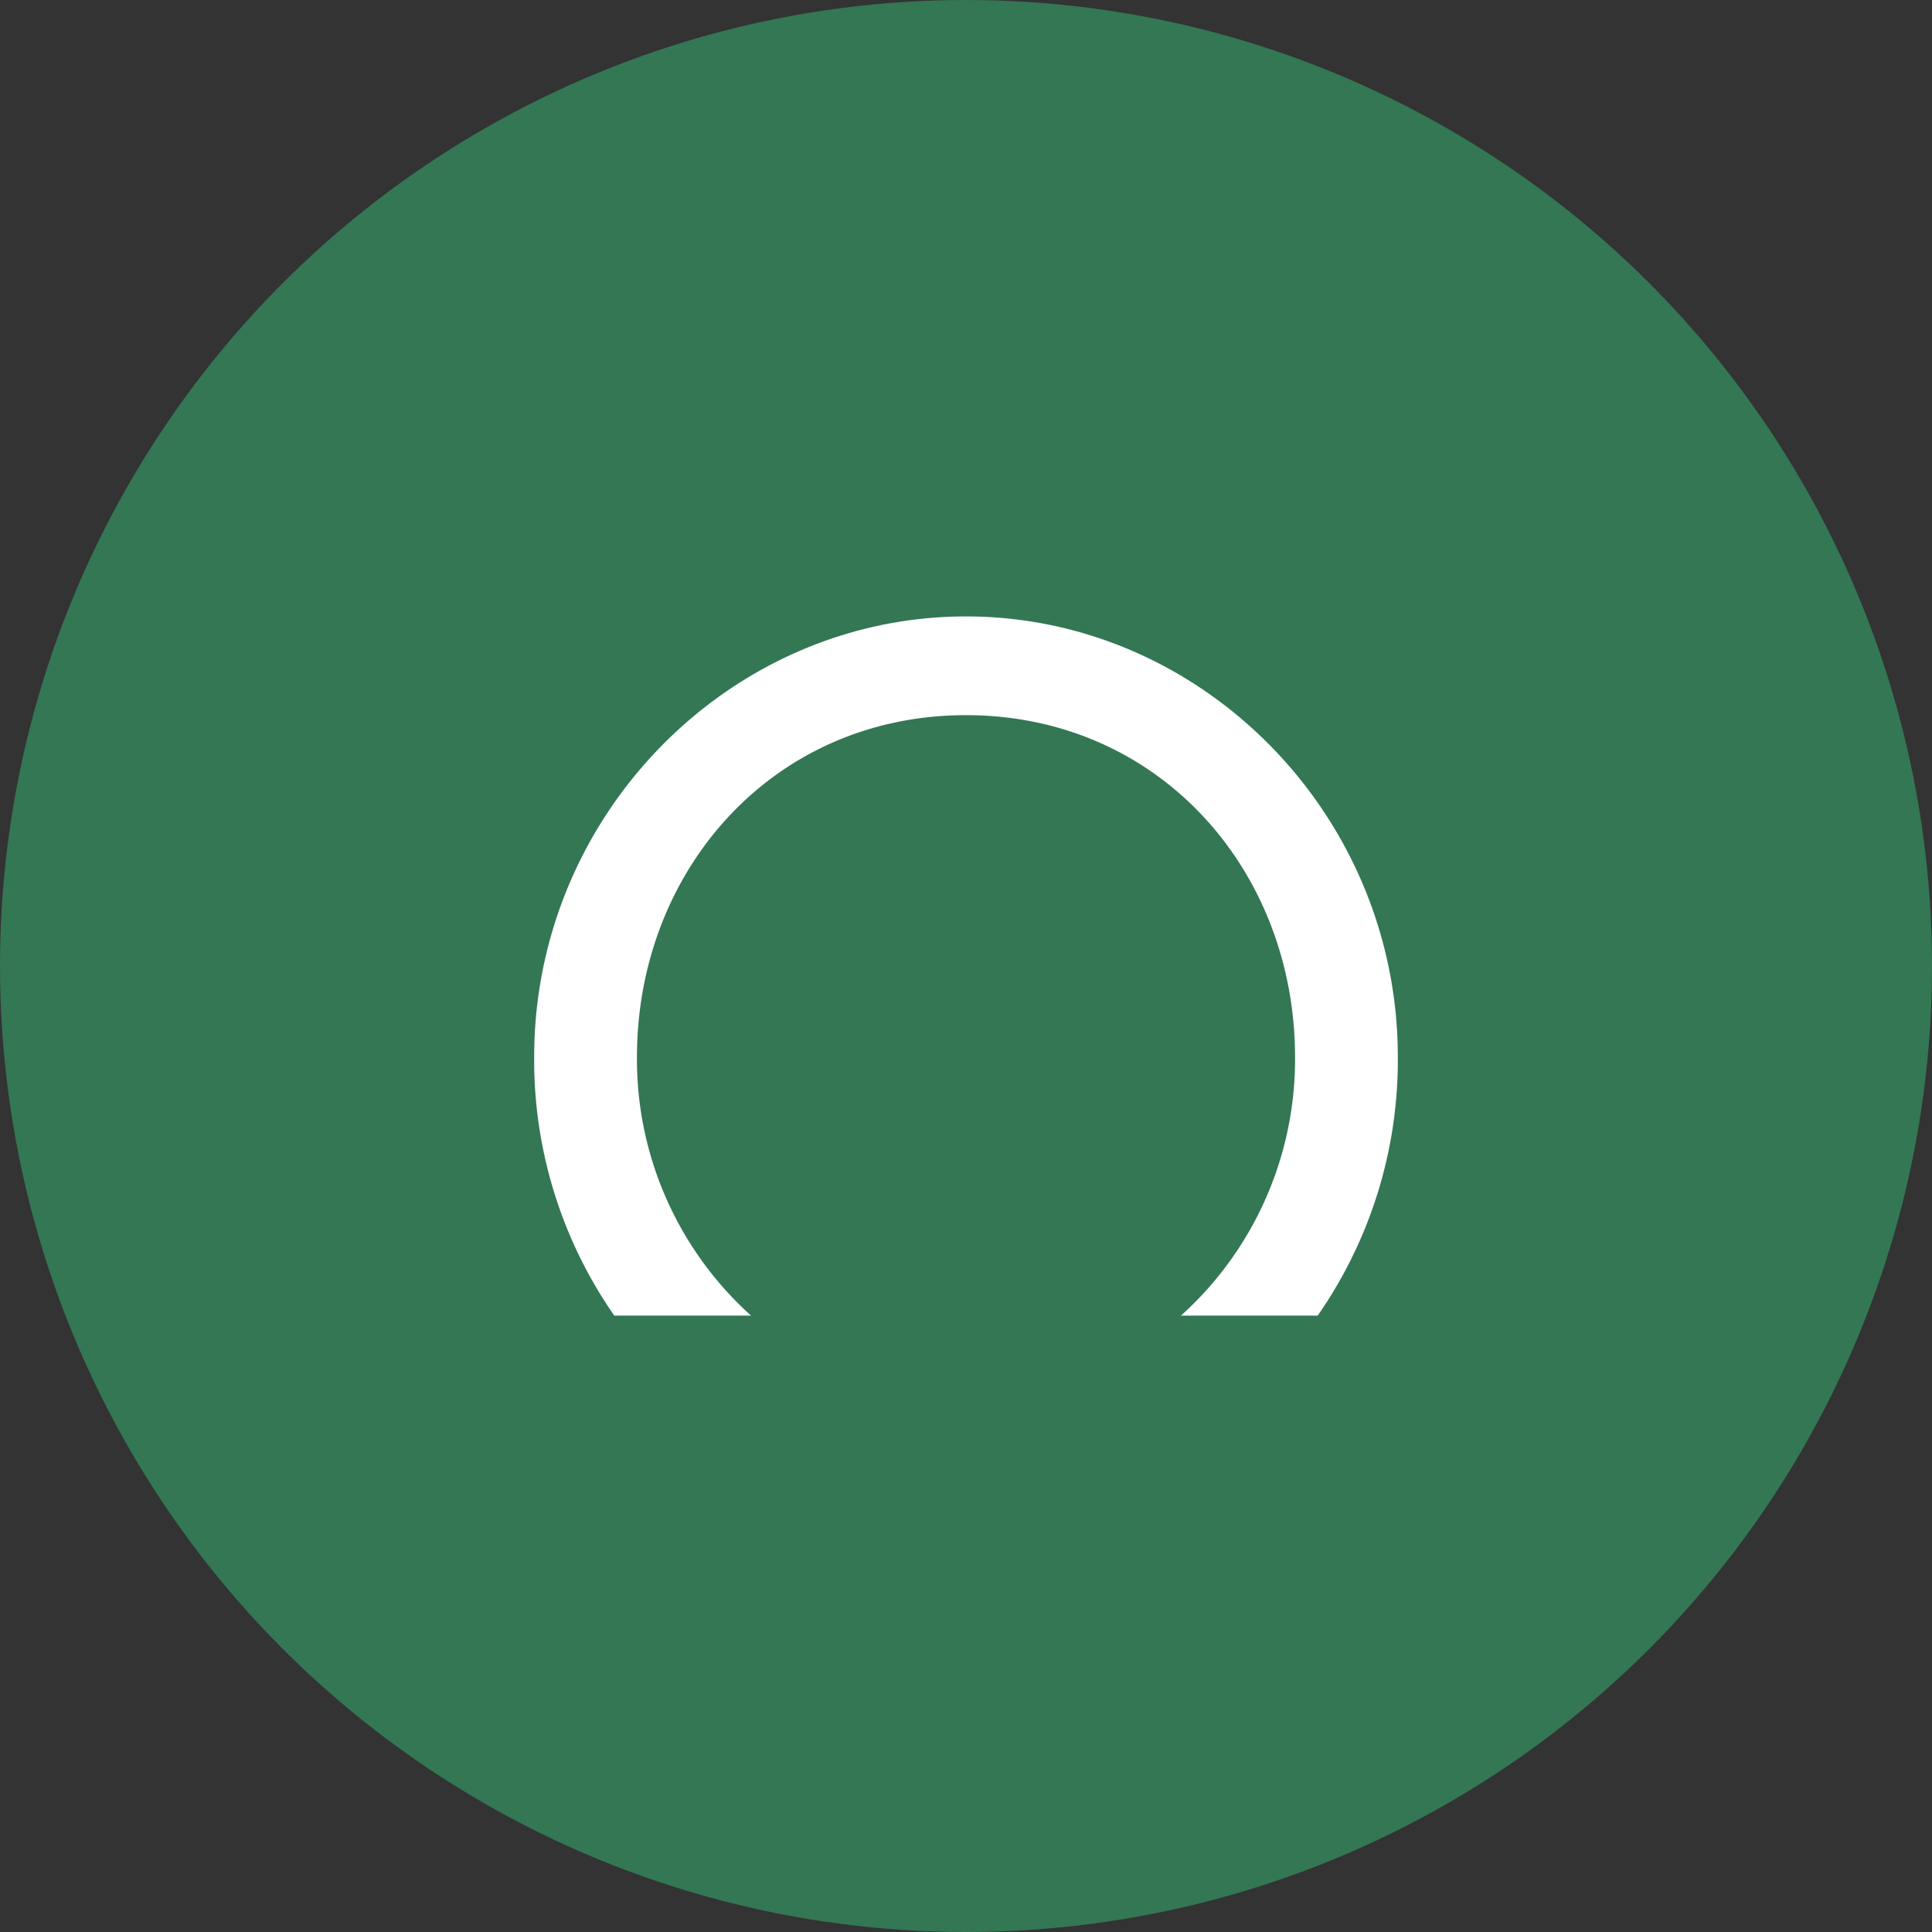
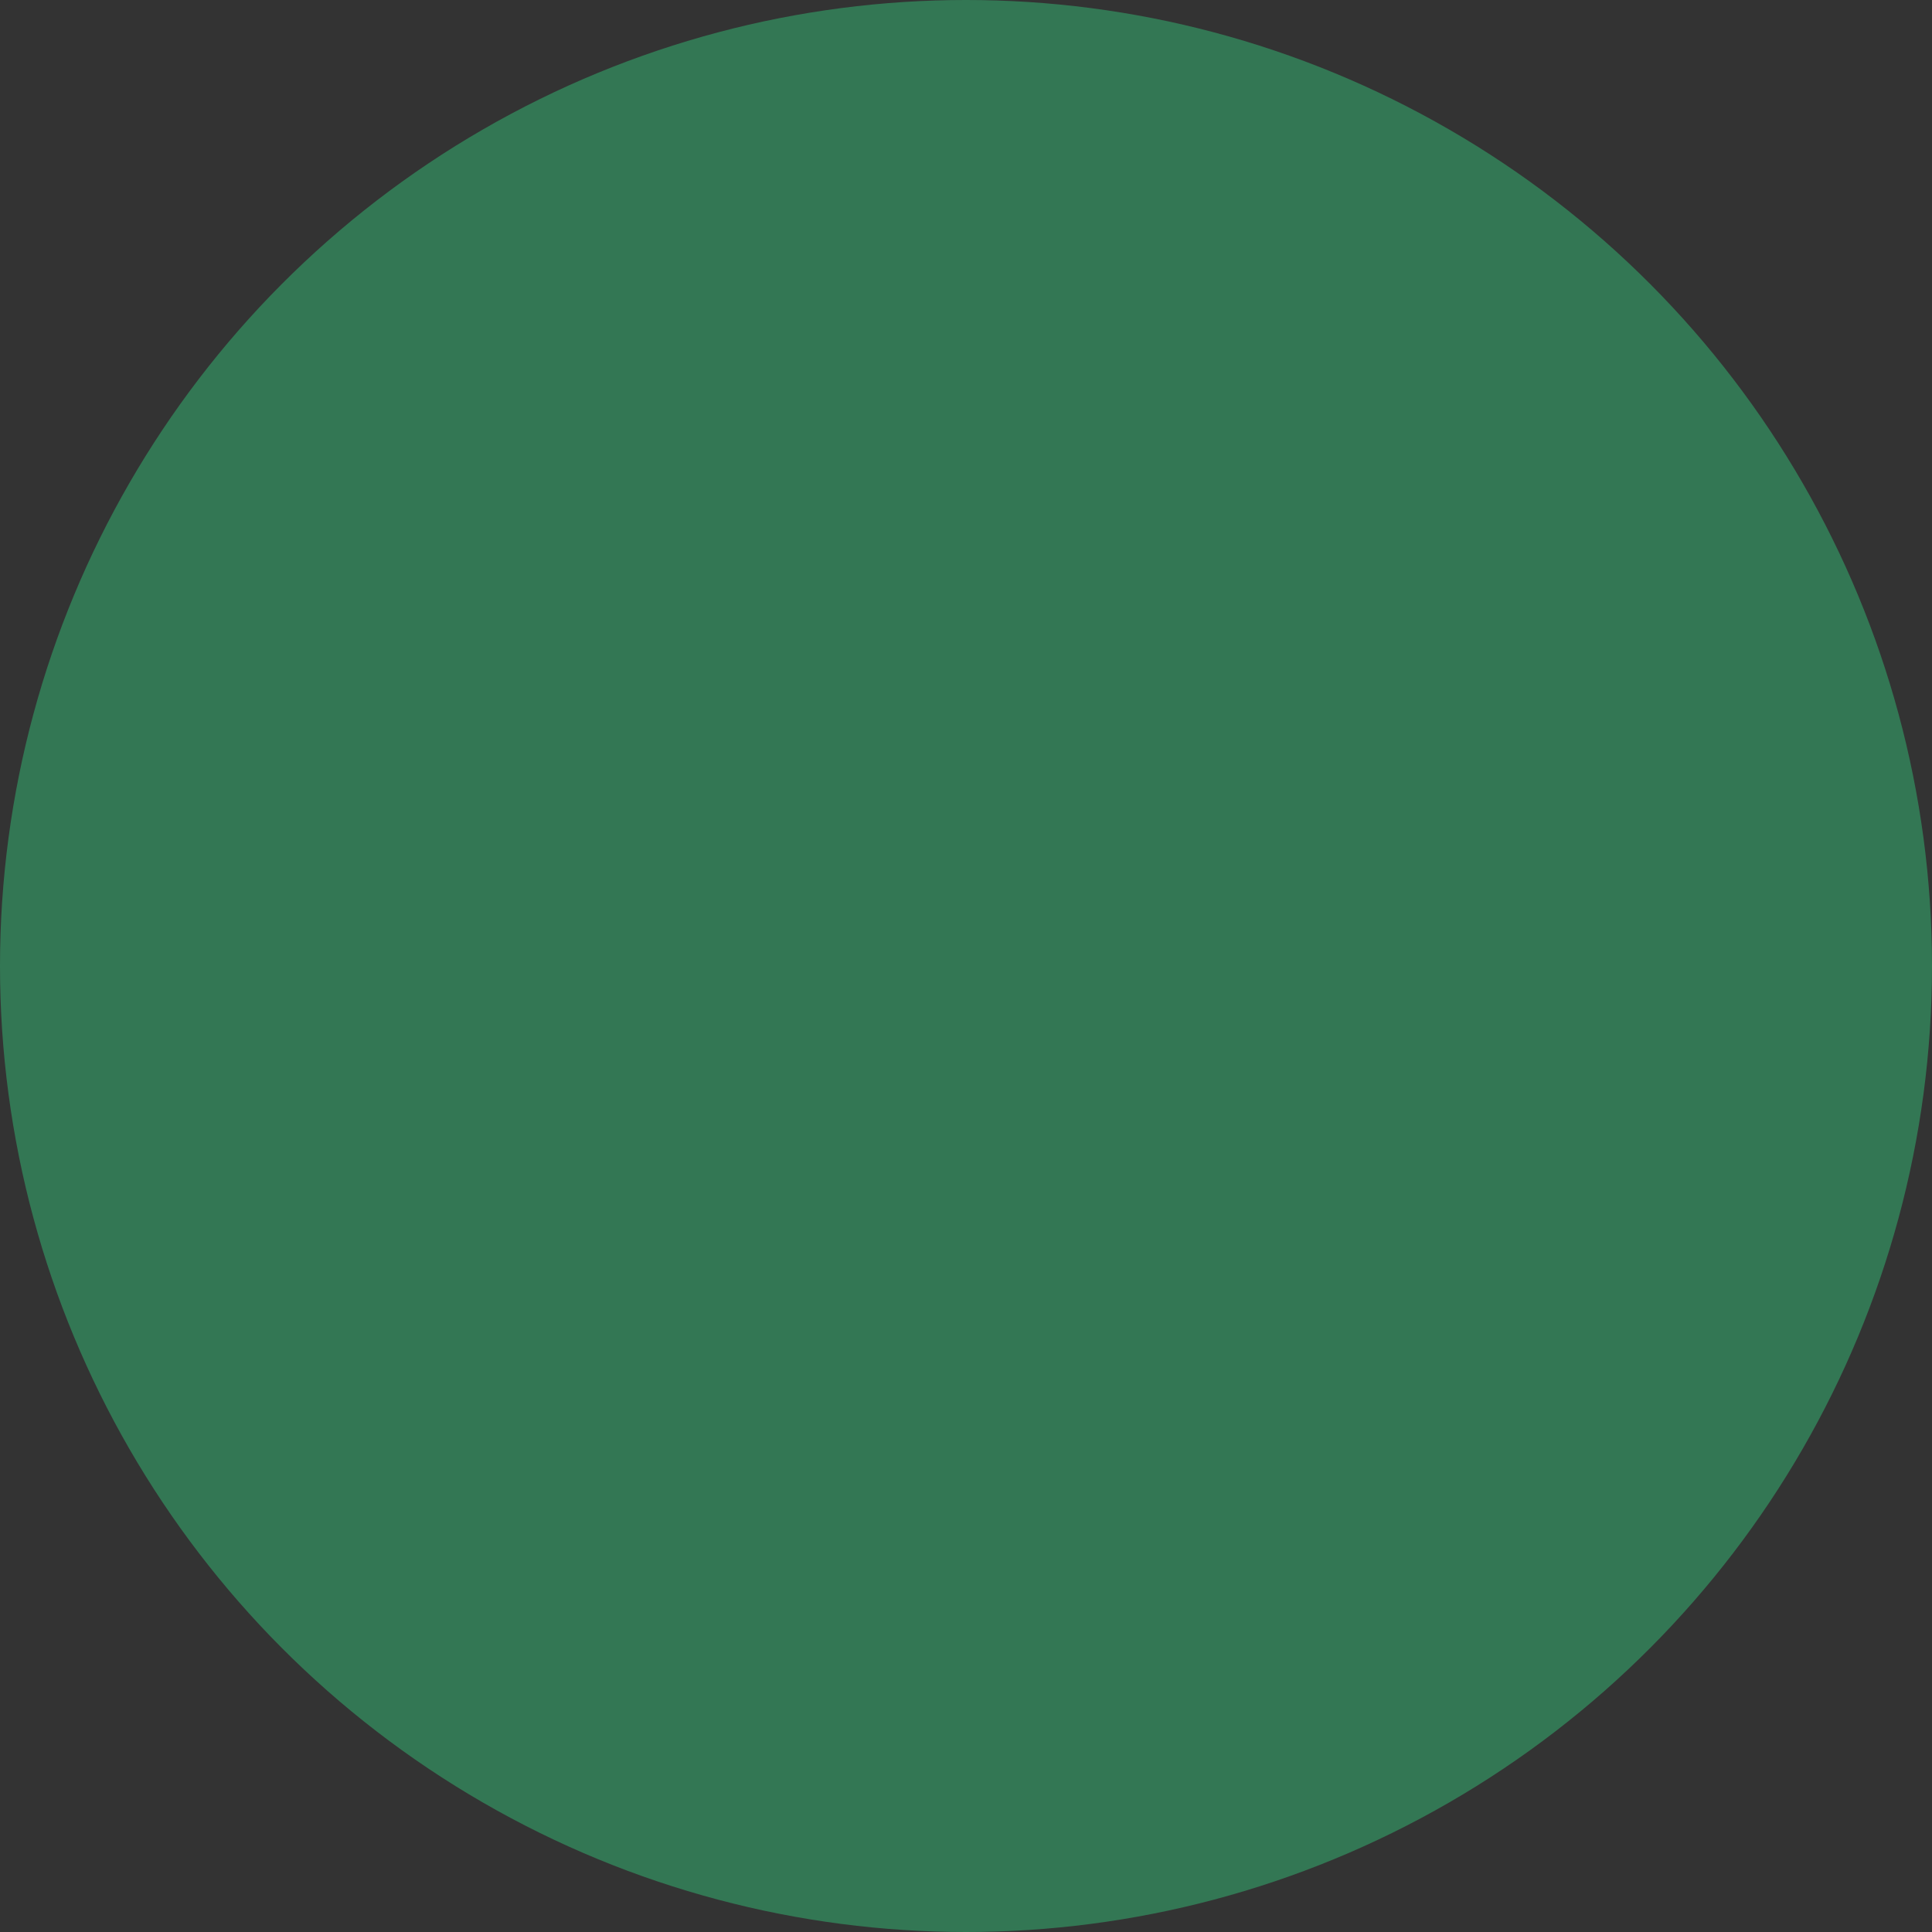
<svg xmlns="http://www.w3.org/2000/svg" width="96" height="96" viewBox="0 0 96 96">
  <rect x="0" y="0" width="96" height="96" fill="#333333" stroke="none" />
  <defs>
    <clipPath id="clip-favicon">
      <rect width="96" height="96" />
    </clipPath>
  </defs>
  <g id="favicon" clip-path="url(#clip-favicon)">
    <g id="Groupe_579" data-name="Groupe 579">
      <circle id="Ellipse_4" data-name="Ellipse 4" cx="48" cy="48" r="48" fill="#337754" />
    </g>
-     <path id="Tracé_6236" data-name="Tracé 6236" d="M25.253,34.9a17.131,17.131,0,0,1-5.67-12.853c0-9.245,6.735-16.984,16.35-16.984s16.35,7.739,16.35,16.984A17.135,17.135,0,0,1,46.614,34.9h6.794A22.208,22.208,0,0,0,57.39,22.043C57.39,10.014,47.668.157,35.933.157S14.476,10.014,14.476,22.043A22.219,22.219,0,0,0,18.457,34.9Z" transform="translate(12.067 30.473)" fill="#fff" />
  </g>
</svg>